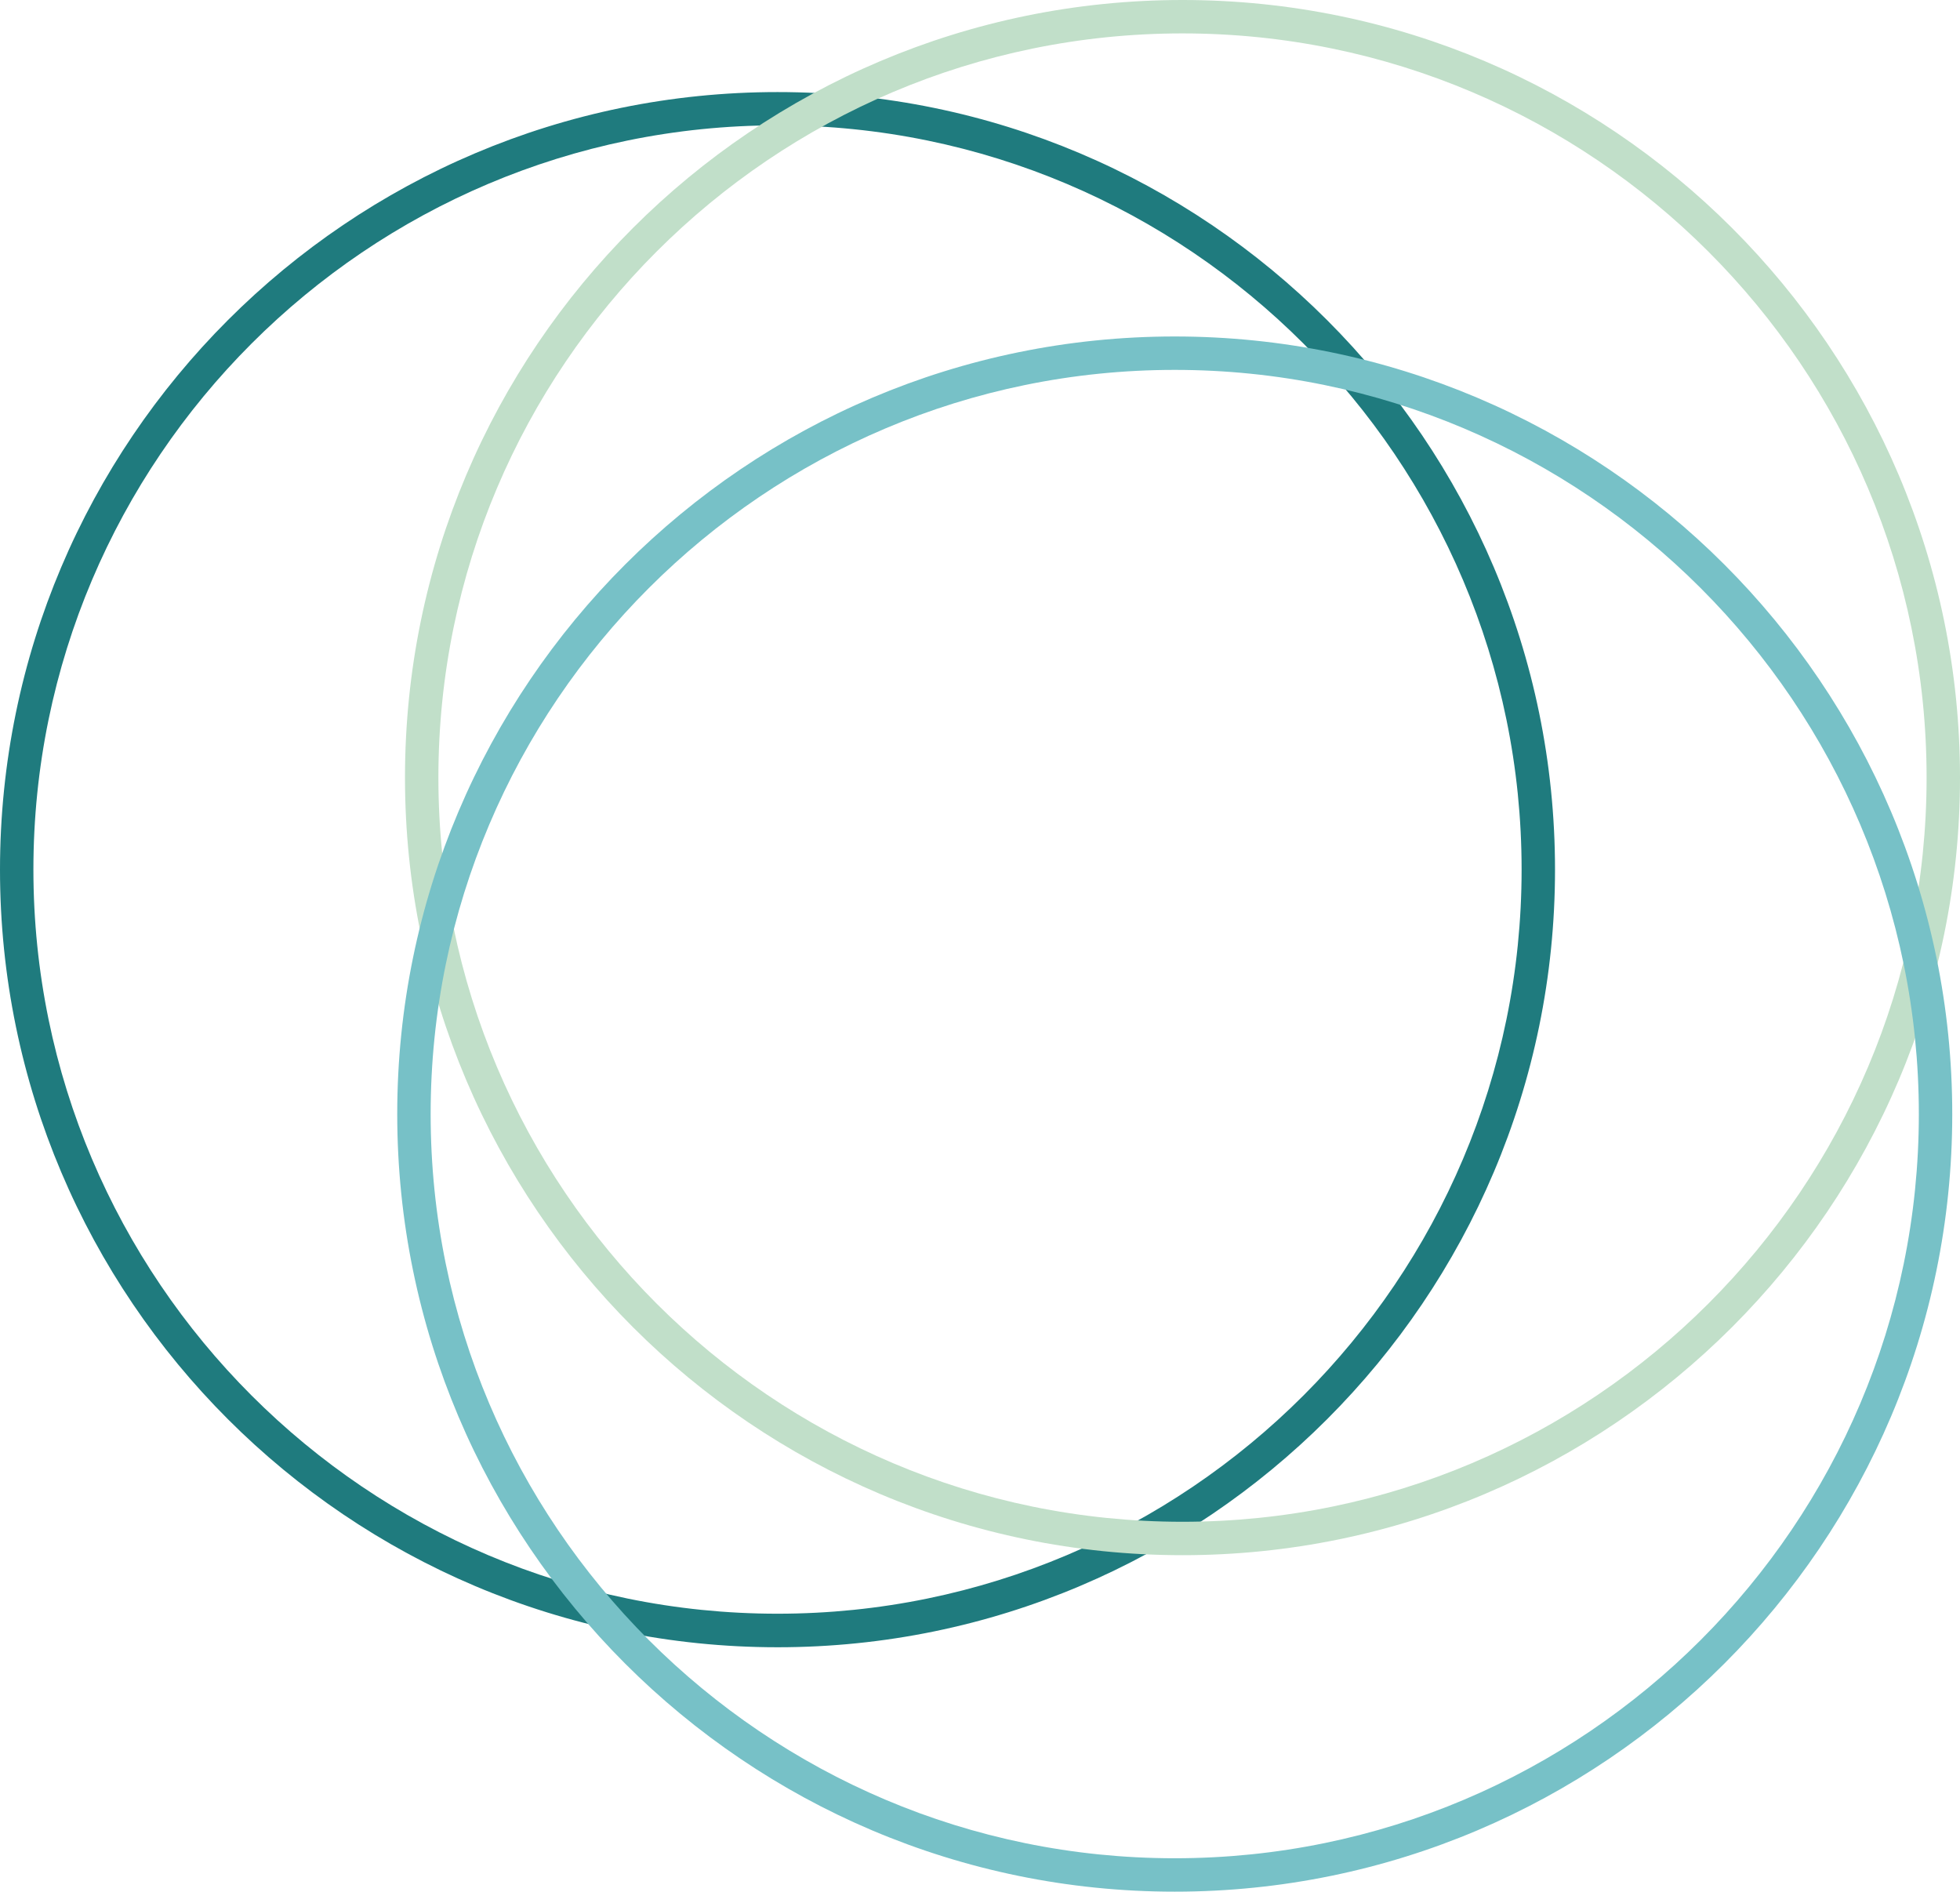
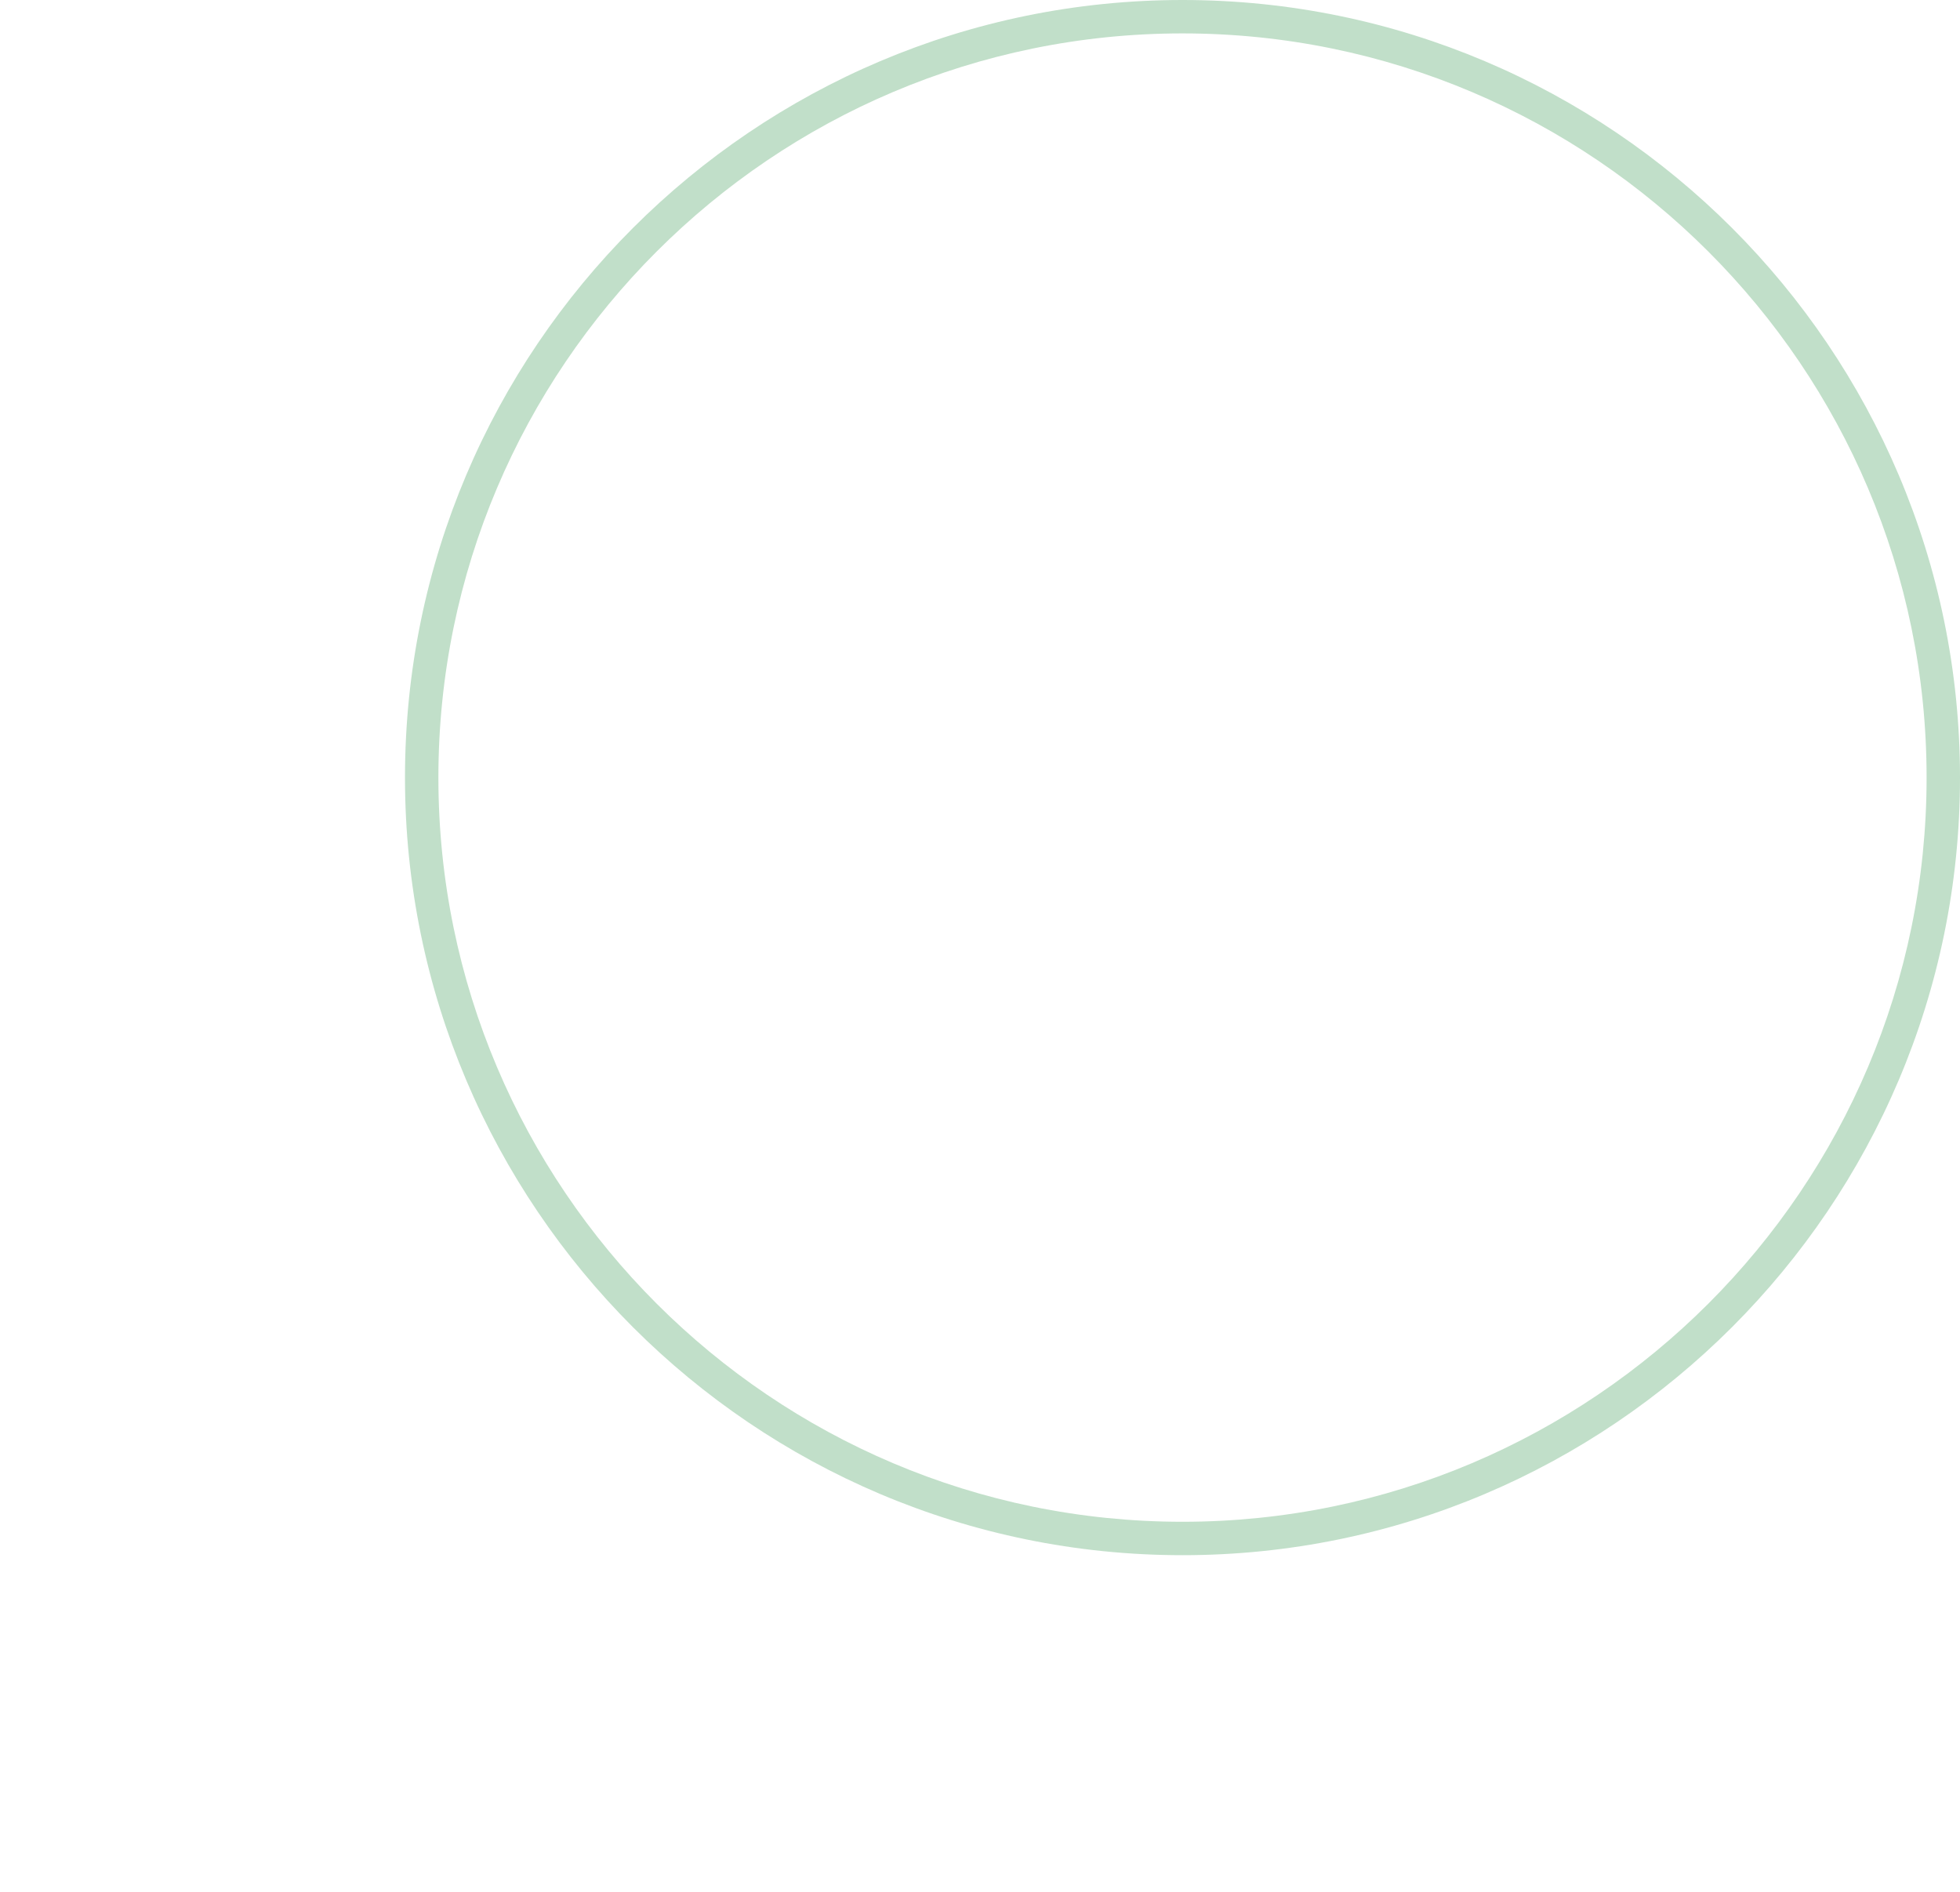
<svg xmlns="http://www.w3.org/2000/svg" id="uuid-e8ca7cfe-5829-4d4d-894c-913e7c44797c" width="146.69" height="141.56" viewBox="0 0 146.69 141.56">
  <defs>
    <style>.uuid-978f42ab-bef7-4126-888e-455f73c39af8{fill:#c1dfc9;}.uuid-c611f940-5918-462e-8449-947cd75d3ea9{fill:#77c1c7;}.uuid-7b5425de-38ad-421f-a4c9-41ae6bf93961{fill:#1f7b7e;}</style>
  </defs>
  <g id="uuid-117075ac-4793-4ae6-8fea-8990488373ec">
    <g id="uuid-70617542-9bfb-460b-b0d3-499d505f972b">
-       <path class="uuid-7b5425de-38ad-421f-a4c9-41ae6bf93961" d="M58.19,123.27C26.1,123.27,0,97.17,0,65.08S26.1,6.89,58.19,6.89s58.19,26.1,58.19,58.19-26.1,58.19-58.19,58.19ZM58.19,9.38C27.48,9.38,2.5,34.36,2.5,65.07s24.98,55.69,55.69,55.69,55.69-24.98,55.69-55.69S88.9,9.38,58.19,9.38Z" />
      <path class="uuid-978f42ab-bef7-4126-888e-455f73c39af8" d="M88.5,116.38c-32.09,0-58.19-26.1-58.19-58.19S56.41,0,88.5,0s58.19,26.1,58.19,58.19-26.11,58.19-58.19,58.19ZM88.5,2.5c-30.71,0-55.69,24.98-55.69,55.69s24.98,55.69,55.69,55.69,55.69-24.98,55.69-55.69S119.2,2.5,88.5,2.5Z" />
-       <path class="uuid-c611f940-5918-462e-8449-947cd75d3ea9" d="M87.92,141.56c-32.09,0-58.19-26.1-58.19-58.19s26.1-58.19,58.19-58.19,58.19,26.1,58.19,58.19-26.1,58.19-58.19,58.19ZM87.92,27.68c-30.71,0-55.69,24.98-55.69,55.69s24.98,55.69,55.69,55.69,55.69-24.98,55.69-55.69-24.98-55.69-55.69-55.69Z" />
    </g>
  </g>
</svg>